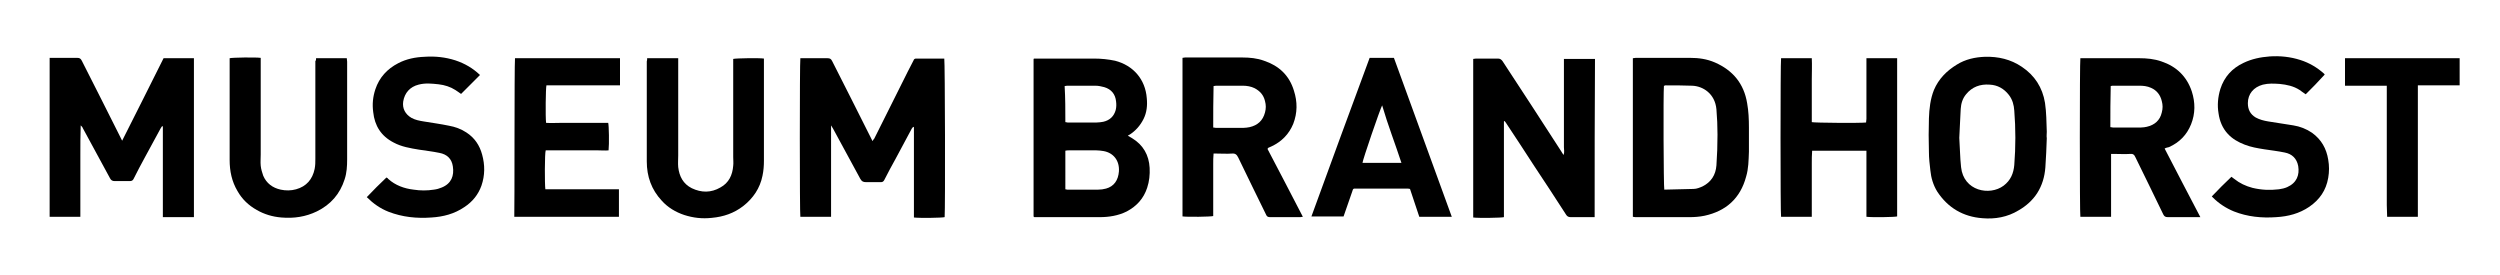
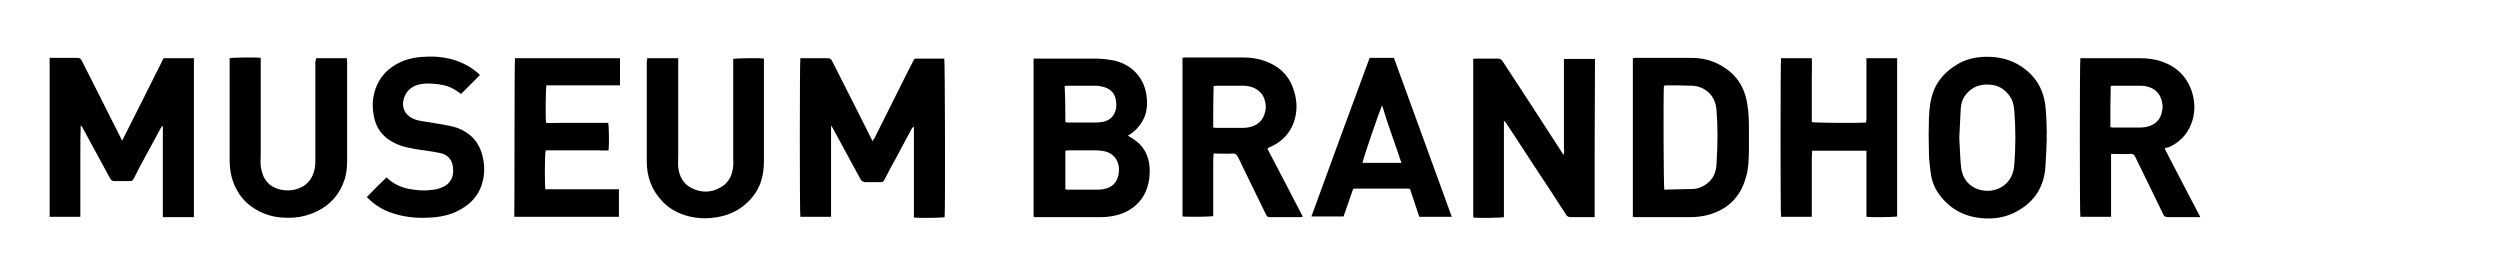
<svg xmlns="http://www.w3.org/2000/svg" version="1.1" id="Ebene_1" x="0px" y="0px" viewBox="0 0 700 77" style="enable-background:new 0 0 700 77;" xml:space="preserve">
  <g>
    <path d="M13.9,16.2c0.3,0,0.6,0,0.9,0c2.3,0,4.5,0,6.8,0c0.7,0,1,0.2,1.3,0.8c3.6,7.1,7.2,14.2,10.8,21.4c0.1,0.3,0.3,0.5,0.5,1   C38.1,31.6,42,24,45.8,16.3c2.9,0,5.7,0,8.5,0c0,14.8,0,29.6,0,44.5c-2.9,0-5.7,0-8.7,0c0-8.5,0-17,0-25.4c-0.1,0-0.1,0-0.2-0.1   c-0.1,0.2-0.3,0.4-0.4,0.6c-1.5,2.7-2.9,5.4-4.4,8.1c-1.1,2-2.2,4.1-3.2,6.1c-0.2,0.4-0.5,0.6-1,0.6c-1.4,0-2.9,0-4.3,0   c-0.6,0-1-0.2-1.3-0.8c-2.5-4.7-5.1-9.3-7.6-14c-0.1-0.3-0.3-0.5-0.6-0.8c-0.1,2.8-0.1,5.7-0.1,8.5c0,2.8,0,5.6,0,8.5   c0,2.8,0,5.7,0,8.6c-2.9,0-5.8,0-8.6,0C13.9,45.9,13.9,31.2,13.9,16.2z" />
    <path d="M232.7,35.2c0,8.5,0,17,0,25.5c-2.9,0-5.7,0-8.6,0c-0.2-0.6-0.2-43.3,0-44.4c0.3,0,0.6,0,0.9,0c2.2,0,4.4,0,6.7,0   c0.7,0,1,0.2,1.3,0.8c3.6,7.1,7.2,14.2,10.8,21.4c0.1,0.3,0.3,0.5,0.5,1c0.2-0.3,0.3-0.5,0.5-0.7c3.1-6.3,6.3-12.5,9.4-18.8   c0.5-1,1.1-2.1,1.6-3.1c0.1-0.3,0.3-0.5,0.7-0.5c2.6,0,5.3,0,7.9,0c0.2,0.7,0.3,42,0.1,44.4c-0.6,0.2-7,0.3-8.6,0.1   c0-8.4,0-16.9,0-25.3c-0.1,0-0.1,0-0.2-0.1c-0.1,0.2-0.3,0.3-0.4,0.5c-1.5,2.8-3,5.6-4.5,8.4c-1.1,2-2.2,4-3.2,6   c-0.2,0.4-0.5,0.6-0.9,0.6c-1.4,0-2.8,0-4.2,0c-0.8,0-1.2-0.2-1.6-0.9c-2.5-4.7-5.1-9.3-7.6-14c-0.1-0.2-0.2-0.4-0.4-0.6   C232.9,35.2,232.8,35.2,232.7,35.2z" />
    <path d="M315.8,38c0.5,0.3,0.9,0.5,1.2,0.7c3.1,1.9,4.7,4.7,4.9,8.3c0.1,1.9-0.1,3.8-0.7,5.6c-1,3-2.9,5.1-5.7,6.6   c-2.4,1.2-5,1.6-7.6,1.6c-6,0-11.9,0-17.9,0c-0.1,0-0.2,0-0.4,0c0,0-0.1-0.1-0.1-0.1c0,0-0.1,0-0.1-0.1c0-0.2,0-0.4,0-0.5   c0-14.5,0-29,0-43.4c0-0.1,0-0.2,0.1-0.3c0.3,0,0.6,0,0.9,0c5.3,0,10.7,0,16,0c1.9,0,3.9,0.2,5.8,0.6c5.1,1.3,8.5,5.2,8.9,10.5   c0.2,2,0,4-0.9,5.8c-0.9,1.8-2.2,3.3-3.9,4.4C316.2,37.7,316.1,37.8,315.8,38z M298.3,53c0.2,0,0.4,0.1,0.5,0.1c2.9,0,5.8,0,8.7,0   c0.7,0,1.5-0.1,2.2-0.3c2.2-0.6,3.4-2.3,3.6-4.8c0.2-3-1.5-5.2-4.3-5.7c-0.7-0.1-1.3-0.2-2-0.2c-2.6,0-5.1,0-7.7,0   c-0.3,0-0.7,0-1,0.1C298.3,45.8,298.3,49.3,298.3,53z M298.3,34.2c0.3,0,0.5,0.1,0.6,0.1c2.7,0,5.5,0,8.2,0c0.6,0,1.2-0.1,1.8-0.2   c1.8-0.4,3-1.5,3.5-3.3c0.2-0.8,0.2-1.6,0.1-2.4c-0.2-2-1.3-3.4-3.3-4c-0.8-0.2-1.6-0.4-2.5-0.4c-2.6,0-5.2,0-7.9,0   c-0.2,0-0.5,0.1-0.7,0.1C298.3,27.5,298.3,30.8,298.3,34.2z" />
    <path d="M446.5,60.8c-0.4,0-0.6,0-0.9,0c-1.9,0-3.9,0-5.8,0c-0.6,0-1-0.2-1.3-0.7c-3-4.6-6-9.3-9.1-13.9c-2.5-3.8-4.9-7.6-7.4-11.3   c-0.2-0.4-0.5-0.7-0.7-1c-0.1,0-0.1,0-0.2,0.1c0,0,0,0,0,0.1c0,0.1,0,0.1,0,0.2c0,8.8,0,17.6,0,26.4c0,0,0,0.1,0,0.1   c-0.6,0.2-7.2,0.3-8.6,0.1c0-14.8,0-29.5,0-44.4c0.3,0,0.5-0.1,0.8-0.1c2,0,4.1,0,6.1,0c0.6,0,0.9,0.2,1.3,0.7   c5.5,8.4,11,16.8,16.4,25.2c0.2,0.3,0.4,0.7,0.7,1.1c0.3-0.8,0.1-1.5,0.1-2.2c0-0.8,0-1.5,0-2.3c0-0.7,0-1.5,0-2.2s0-1.5,0-2.2   c0-0.8,0-1.5,0-2.3c0-0.7,0-1.5,0-2.2s0-1.5,0-2.2c0-0.8,0-1.5,0-2.3c0-0.7,0-1.5,0-2.2s0-1.5,0-2.2c0-0.8,0-1.5,0-2.3   c0-0.7,0-1.5,0-2.3c2.9,0,5.8,0,8.7,0C446.5,31.1,446.5,45.9,446.5,60.8z" />
    <path d="M354.9,41.7c3.3,6.3,6.6,12.6,9.9,19c-0.3,0-0.5,0.1-0.7,0.1c-2.8,0-5.7,0-8.5,0c-0.6,0-0.9-0.2-1.1-0.7   c-2.6-5.3-5.2-10.6-7.8-16c-0.4-0.8-0.8-1.2-1.8-1.1c-1.3,0.1-2.7,0-4.1,0c-0.3,0-0.6,0-1,0c-0.1,1-0.1,2-0.1,3c0,1,0,2,0,2.9   c0,1,0,2,0,2.9c0,1,0,1.9,0,2.9c0,1,0,2,0,2.9c0,1,0,2,0,2.9c-0.7,0.2-7.2,0.3-8.6,0.1c0-14.8,0-29.5,0-44.4c0.2,0,0.5-0.1,0.7-0.1   c5.4,0,10.7,0,16.1,0c2,0,4.1,0.2,6,0.9c4.2,1.4,7.1,4.1,8.4,8.4c1,3.1,1,6.2-0.2,9.3c-1.2,2.9-3.3,5-6.1,6.3   c-0.3,0.1-0.6,0.3-0.9,0.4C355,41.5,355,41.6,354.9,41.7z M339.7,35.7c0.3,0,0.5,0.1,0.7,0.1c2.6,0,5.2,0,7.8,0   c0.6,0,1.1-0.1,1.7-0.2c2.2-0.5,3.7-1.8,4.3-4.1c0.3-1.1,0.3-2.1,0-3.2c-0.4-1.7-1.4-2.8-2.9-3.6c-1-0.5-2.2-0.7-3.3-0.7   c-2.5,0-5,0-7.5,0c-0.2,0-0.5,0.1-0.7,0.1C339.7,27.9,339.7,31.8,339.7,35.7z" />
    <path d="M606.1,41.6c3.3,6.4,6.6,12.7,10,19.2c-0.5,0-0.7,0-1,0c-2.7,0-5.4,0-8.1,0c-0.7,0-1-0.2-1.3-0.8c-2.6-5.4-5.2-10.7-7.8-16   c-0.3-0.7-0.7-1-1.5-0.9c-1.4,0.1-2.9,0-4.3,0c-0.3,0-0.6,0-1,0c0,5.9,0,11.7,0,17.6c-2.9,0-5.8,0-8.6,0c-0.2-0.6-0.2-43.3,0-44.4   c0.3,0,0.6,0,0.9,0c5.2,0,10.4,0,15.6,0c2.1,0,4.2,0.2,6.2,0.9c4.2,1.4,7.1,4.2,8.5,8.4c1,3.1,1,6.2-0.2,9.2   c-1.2,3-3.3,5.1-6.2,6.4C606.8,41.3,606.4,41.4,606.1,41.6z M590.9,35.6c0.3,0,0.5,0.1,0.7,0.1c2.6,0,5.2,0,7.9,0   c0.6,0,1.1-0.1,1.6-0.2c2.2-0.5,3.7-1.8,4.2-4c0.3-1.1,0.3-2.1,0-3.2c-0.4-1.7-1.4-3-3-3.7c-1.1-0.5-2.2-0.6-3.3-0.6   c-2.4,0-4.8,0-7.2,0c-0.3,0-0.5,0-0.8,0.1C590.9,27.9,590.9,31.7,590.9,35.6z" />
    <path d="M457.2,60.7c0-14.9,0-29.6,0-44.4c0.3,0,0.6-0.1,0.8-0.1c5.1,0,10.1,0,15.2,0c2.4,0,4.7,0.3,7,1.3c5,2.2,8.1,5.9,9,11.4   c0.4,2.2,0.5,4.5,0.5,6.8c0,2.3,0,4.5,0,6.8c-0.1,2.4-0.1,4.7-0.8,7c-1.6,6-5.6,9.6-11.6,10.9c-1.4,0.3-2.9,0.4-4.3,0.4   c-5,0-10,0-15.1,0C457.6,60.8,457.4,60.7,457.2,60.7z M465.9,24c-0.2,1.9-0.1,28.2,0.1,29.1c2.7-0.1,5.4-0.1,8.2-0.2   c0.9,0,1.8-0.4,2.5-0.7c2.4-1.2,3.7-3.2,3.9-5.9c0.2-2.8,0.3-5.7,0.3-8.6c0-2.4-0.1-4.7-0.3-7.1c-0.4-4.4-3.8-6.5-6.8-6.6   c-2.5-0.1-5-0.1-7.5-0.1C466.2,24,466.1,24,465.9,24z" />
    <path d="M522.6,60.7c0-6.2,0-12.3,0-18.5c-5.1,0-10.1,0-15.2,0c-0.1,1.2-0.1,2.4-0.1,3.6c0,1.2,0,2.5,0,3.7c0,1.3,0,2.5,0,3.8   c0,1.2,0,2.5,0,3.7c0,1.2,0,2.4,0,3.7c-2.9,0-5.7,0-8.6,0c-0.2-0.6-0.2-43.2,0-44.4c2.8,0,5.6,0,8.6,0c0.1,2,0,4,0,5.9   c0,2,0,4,0,6.1c0,2,0,4,0,5.9c0.8,0.2,13.7,0.3,15.2,0.1c0-0.3,0.1-0.7,0.1-1c0-5.2,0-10.5,0-15.7c0-0.4,0-0.8,0-1.3   c2.9,0,5.7,0,8.6,0c0,14.8,0,29.5,0,44.3C530.5,60.8,524.2,60.9,522.6,60.7z" />
    <path d="M573.1,38.7c-0.1,2.7-0.2,5.5-0.4,8.2c-0.2,2.6-0.9,5-2.3,7.2c-1.3,2-3.1,3.6-5.2,4.8c-3.1,1.9-6.6,2.5-10.1,2.2   c-5.4-0.4-9.7-2.9-12.7-7.5c-1.1-1.8-1.7-3.8-1.9-5.9c-0.2-1.7-0.4-3.4-0.4-5.1c-0.1-3.2-0.1-6.3,0-9.5c0.1-2.7,0.4-5.4,1.4-7.9   c1.3-3.1,3.6-5.4,6.4-7.1c2.4-1.5,5.1-2.1,7.9-2.2c3.7-0.1,7.2,0.7,10.3,2.8c3.6,2.4,5.8,5.8,6.5,10.1c0.4,2.7,0.4,5.4,0.5,8.1   C573.1,37.5,573,38.1,573.1,38.7C573.1,38.7,573.1,38.7,573.1,38.7z M548.6,38.6c0.2,2.8,0.2,5.5,0.5,8.2c0.7,6.7,8,8.1,11.9,5.2   c2-1.5,2.8-3.5,3-5.8c0.4-5.1,0.4-10.2,0-15.2c-0.1-1.6-0.5-3.1-1.5-4.4c-1.4-1.8-3.2-2.8-5.4-2.9c-2.6-0.2-4.9,0.6-6.6,2.7   c-1,1.2-1.4,2.6-1.5,4.1C548.9,33.1,548.7,35.9,548.6,38.6z" />
    <path d="M144.2,16.3c9.8,0,19.6,0,29.4,0c0,2.5,0,5,0,7.6c-6.9,0-13.7,0-20.6,0c-0.2,0.7-0.3,8.8-0.1,10.5c1.4,0.1,2.9,0,4.4,0   c1.4,0,2.9,0,4.3,0c1.5,0,3,0,4.4,0c1.4,0,2.9,0,4.3,0c0.2,0.7,0.3,5.9,0.1,7.7c-0.9,0.1-1.9,0-2.9,0c-1,0-1.9,0-2.9,0   c-1,0-2,0-3,0s-2,0-3,0c-1,0-1.9,0-2.9,0c-1,0-2,0-2.9,0c-0.3,0.7-0.3,9.6-0.1,10.9c6.8,0,13.7,0,20.6,0c0,2.6,0,5.1,0,7.7   c-9.8,0-19.6,0-29.3,0C144.1,60,144,18.1,144.2,16.3z" />
    <path d="M88.5,16.3c2.9,0,5.7,0,8.6,0c0,0.3,0.1,0.6,0.1,1c0,3.1,0,6.1,0,9.2c0,6,0,12.1,0,18.1c0,1.9-0.1,3.8-0.7,5.6   c-1.3,4.1-3.9,7.1-7.8,9c-3.1,1.5-6.4,2-9.9,1.7c-2.5-0.2-4.8-0.9-6.9-2.1c-2.3-1.3-4.1-3-5.4-5.3c-1.6-2.7-2.2-5.6-2.2-8.7   c0-9,0-18,0-27.1c0-0.5,0-1,0-1.4c0.7-0.2,7.3-0.3,8.7-0.1c0,0.5,0,0.9,0,1.4c0,3.4,0,6.9,0,10.3c0,5.1,0,10.2,0,15.4   c0,1-0.1,2.1,0,3.1c0.1,1,0.4,1.9,0.7,2.8c0.9,2.1,2.6,3.4,4.9,3.9c1.4,0.3,2.9,0.3,4.3-0.1c2.9-0.8,4.6-2.8,5.2-5.7   c0.2-1,0.2-1.9,0.2-2.9c0-9.1,0-18.2,0-27.3C88.5,16.9,88.5,16.7,88.5,16.3z" />
    <path d="M181.2,16.3c3,0,5.8,0,8.7,0c0,0.4,0,0.8,0,1.2c0,3.2,0,6.4,0,9.6c0,5.5,0,10.9,0,16.4c0,1.1-0.1,2.2,0,3.3   c0.3,2.6,1.4,4.7,3.8,5.9c2.7,1.3,5.4,1.3,8-0.2c2.4-1.3,3.4-3.5,3.6-6.1c0.1-0.8,0-1.6,0-2.4c0-8.9,0-17.9,0-26.8   c0-0.2,0-0.5,0-0.7c0.7-0.2,7.5-0.3,8.6-0.1c0,0.3,0,0.6,0,0.9c0,9.2,0,18.5,0,27.7c0,1.4-0.1,2.8-0.4,4.2   c-0.7,3.5-2.6,6.3-5.4,8.5c-2.6,2-5.5,3-8.8,3.3c-2.7,0.3-5.2,0-7.7-0.8c-2.4-0.8-4.6-2.1-6.3-4c-2.9-3.1-4.2-6.8-4.2-11   c0-9.3,0-18.7,0-28C181.2,16.9,181.2,16.7,181.2,16.3z" />
    <path d="M406.5,60.7c-3.1,0-6.1,0-9.1,0c-0.9-2.6-1.7-5.2-2.6-7.8c-0.2,0-0.4-0.1-0.6-0.1c-4.8,0-9.6,0-14.3,0c-1,0-1-0.1-1.3,0.9   c-0.8,2.3-1.6,4.6-2.4,6.9c-3,0-5.9,0-9,0c5.4-14.8,10.8-29.6,16.3-44.4c2.2,0,4.4,0,6.8,0C395.7,31,401.1,45.8,406.5,60.7z    M387,29.5c-0.6,1.1-5.5,15.4-5.5,16.1c3.6,0,7.2,0,10.9,0C390.6,40.1,388.6,35,387,29.5z" />
    <path d="M134.4,21c-1.8,1.8-3.6,3.6-5.3,5.3c-0.6-0.4-1.1-0.8-1.6-1.1c-1.4-0.9-3-1.4-4.7-1.6c-1.9-0.2-3.7-0.4-5.6,0.1   c-2.4,0.6-3.9,2.3-4.3,4.7c-0.3,2,0.6,3.6,2.3,4.6c1.1,0.6,2.2,0.8,3.4,1c2.4,0.4,4.7,0.7,7.1,1.2c1.7,0.3,3.4,0.9,4.9,1.9   c2.3,1.5,3.7,3.6,4.4,6.2c0.8,2.9,0.8,5.8-0.2,8.7c-0.9,2.5-2.5,4.5-4.8,6c-2.8,1.9-5.9,2.7-9.2,2.9c-4.1,0.3-8.1-0.1-12-1.6   c-2.3-0.9-4.3-2.3-6.1-4.1c1.8-1.9,3.6-3.7,5.5-5.5c0.2,0.1,0.4,0.2,0.5,0.4c2,1.8,4.5,2.7,7.1,3c1.9,0.3,3.8,0.3,5.7,0   c0.8-0.1,1.5-0.3,2.2-0.6c2.7-1.1,3.5-3.3,3.1-5.9c-0.3-2.1-1.6-3.4-3.8-3.8c-1.9-0.4-3.8-0.6-5.7-0.9c-2.4-0.4-4.9-0.8-7.1-2   c-3.5-1.8-5.3-4.7-5.7-8.5c-0.3-2.2-0.1-4.3,0.6-6.4c1.1-3.3,3.3-5.7,6.4-7.3c2.3-1.2,4.8-1.7,7.4-1.8c2.9-0.2,5.8,0.1,8.6,1   C130.2,17.8,132.4,19.1,134.4,21z" />
-     <path d="M645.6,26.4c-0.7-0.5-1.2-0.8-1.7-1.2c-1.7-1.1-3.6-1.5-5.6-1.7c-1.6-0.1-3.1-0.2-4.7,0.2c-2.6,0.7-4.2,2.6-4.2,5.2   c0,1.8,0.7,3.1,2.2,4c1.1,0.6,2.3,0.9,3.5,1.1c2.3,0.4,4.7,0.7,7,1.1c1.9,0.3,3.7,1,5.3,2.1c2.6,1.9,4,4.4,4.5,7.5   c0.3,1.7,0.3,3.4,0,5.1c-0.6,3.5-2.4,6.1-5.3,8.1c-2.8,1.9-5.9,2.7-9.2,2.9c-4.1,0.3-8.1-0.1-11.9-1.6c-2.2-0.9-4.2-2.2-5.9-3.9   c-0.1-0.1-0.2-0.2-0.3-0.3c1.8-1.9,3.6-3.7,5.5-5.5c0.3,0.2,0.5,0.4,0.8,0.6c1.5,1.2,3.2,2,5.1,2.5c2.5,0.6,4.9,0.7,7.4,0.4   c0.8-0.1,1.6-0.3,2.3-0.6c2.7-1.2,3.5-3.4,3.1-5.9c-0.4-2.1-1.7-3.4-3.8-3.8c-1.9-0.4-3.8-0.6-5.7-0.9c-1.9-0.3-3.7-0.6-5.5-1.3   c-1.8-0.7-3.4-1.6-4.7-3c-1.5-1.6-2.3-3.6-2.6-5.7c-0.4-2.3-0.2-4.6,0.5-6.9c1.1-3.4,3.3-5.8,6.5-7.3c2.3-1.1,4.7-1.6,7.3-1.8   c2.9-0.2,5.8,0.1,8.6,1c2.5,0.8,4.7,2.1,6.6,3.8c0.1,0.1,0.2,0.2,0.2,0.3C649.1,22.9,647.4,24.6,645.6,26.4z" />
-     <path d="M668.3,24c-4,0-7.8,0-11.7,0c0-2.6,0-5.1,0-7.7c10.7,0,21.3,0,32.1,0c0,2.5,0,5,0,7.6c-3.9,0-7.7,0-11.7,0   c0,12.3,0,24.5,0,36.8c-2.9,0-5.7,0-8.6,0c0-1.1-0.1-2.2-0.1-3.3c0-6.4,0-12.9,0-19.3c0-4.3,0-8.6,0-13   C668.3,24.8,668.3,24.4,668.3,24z" />
  </g>
</svg>